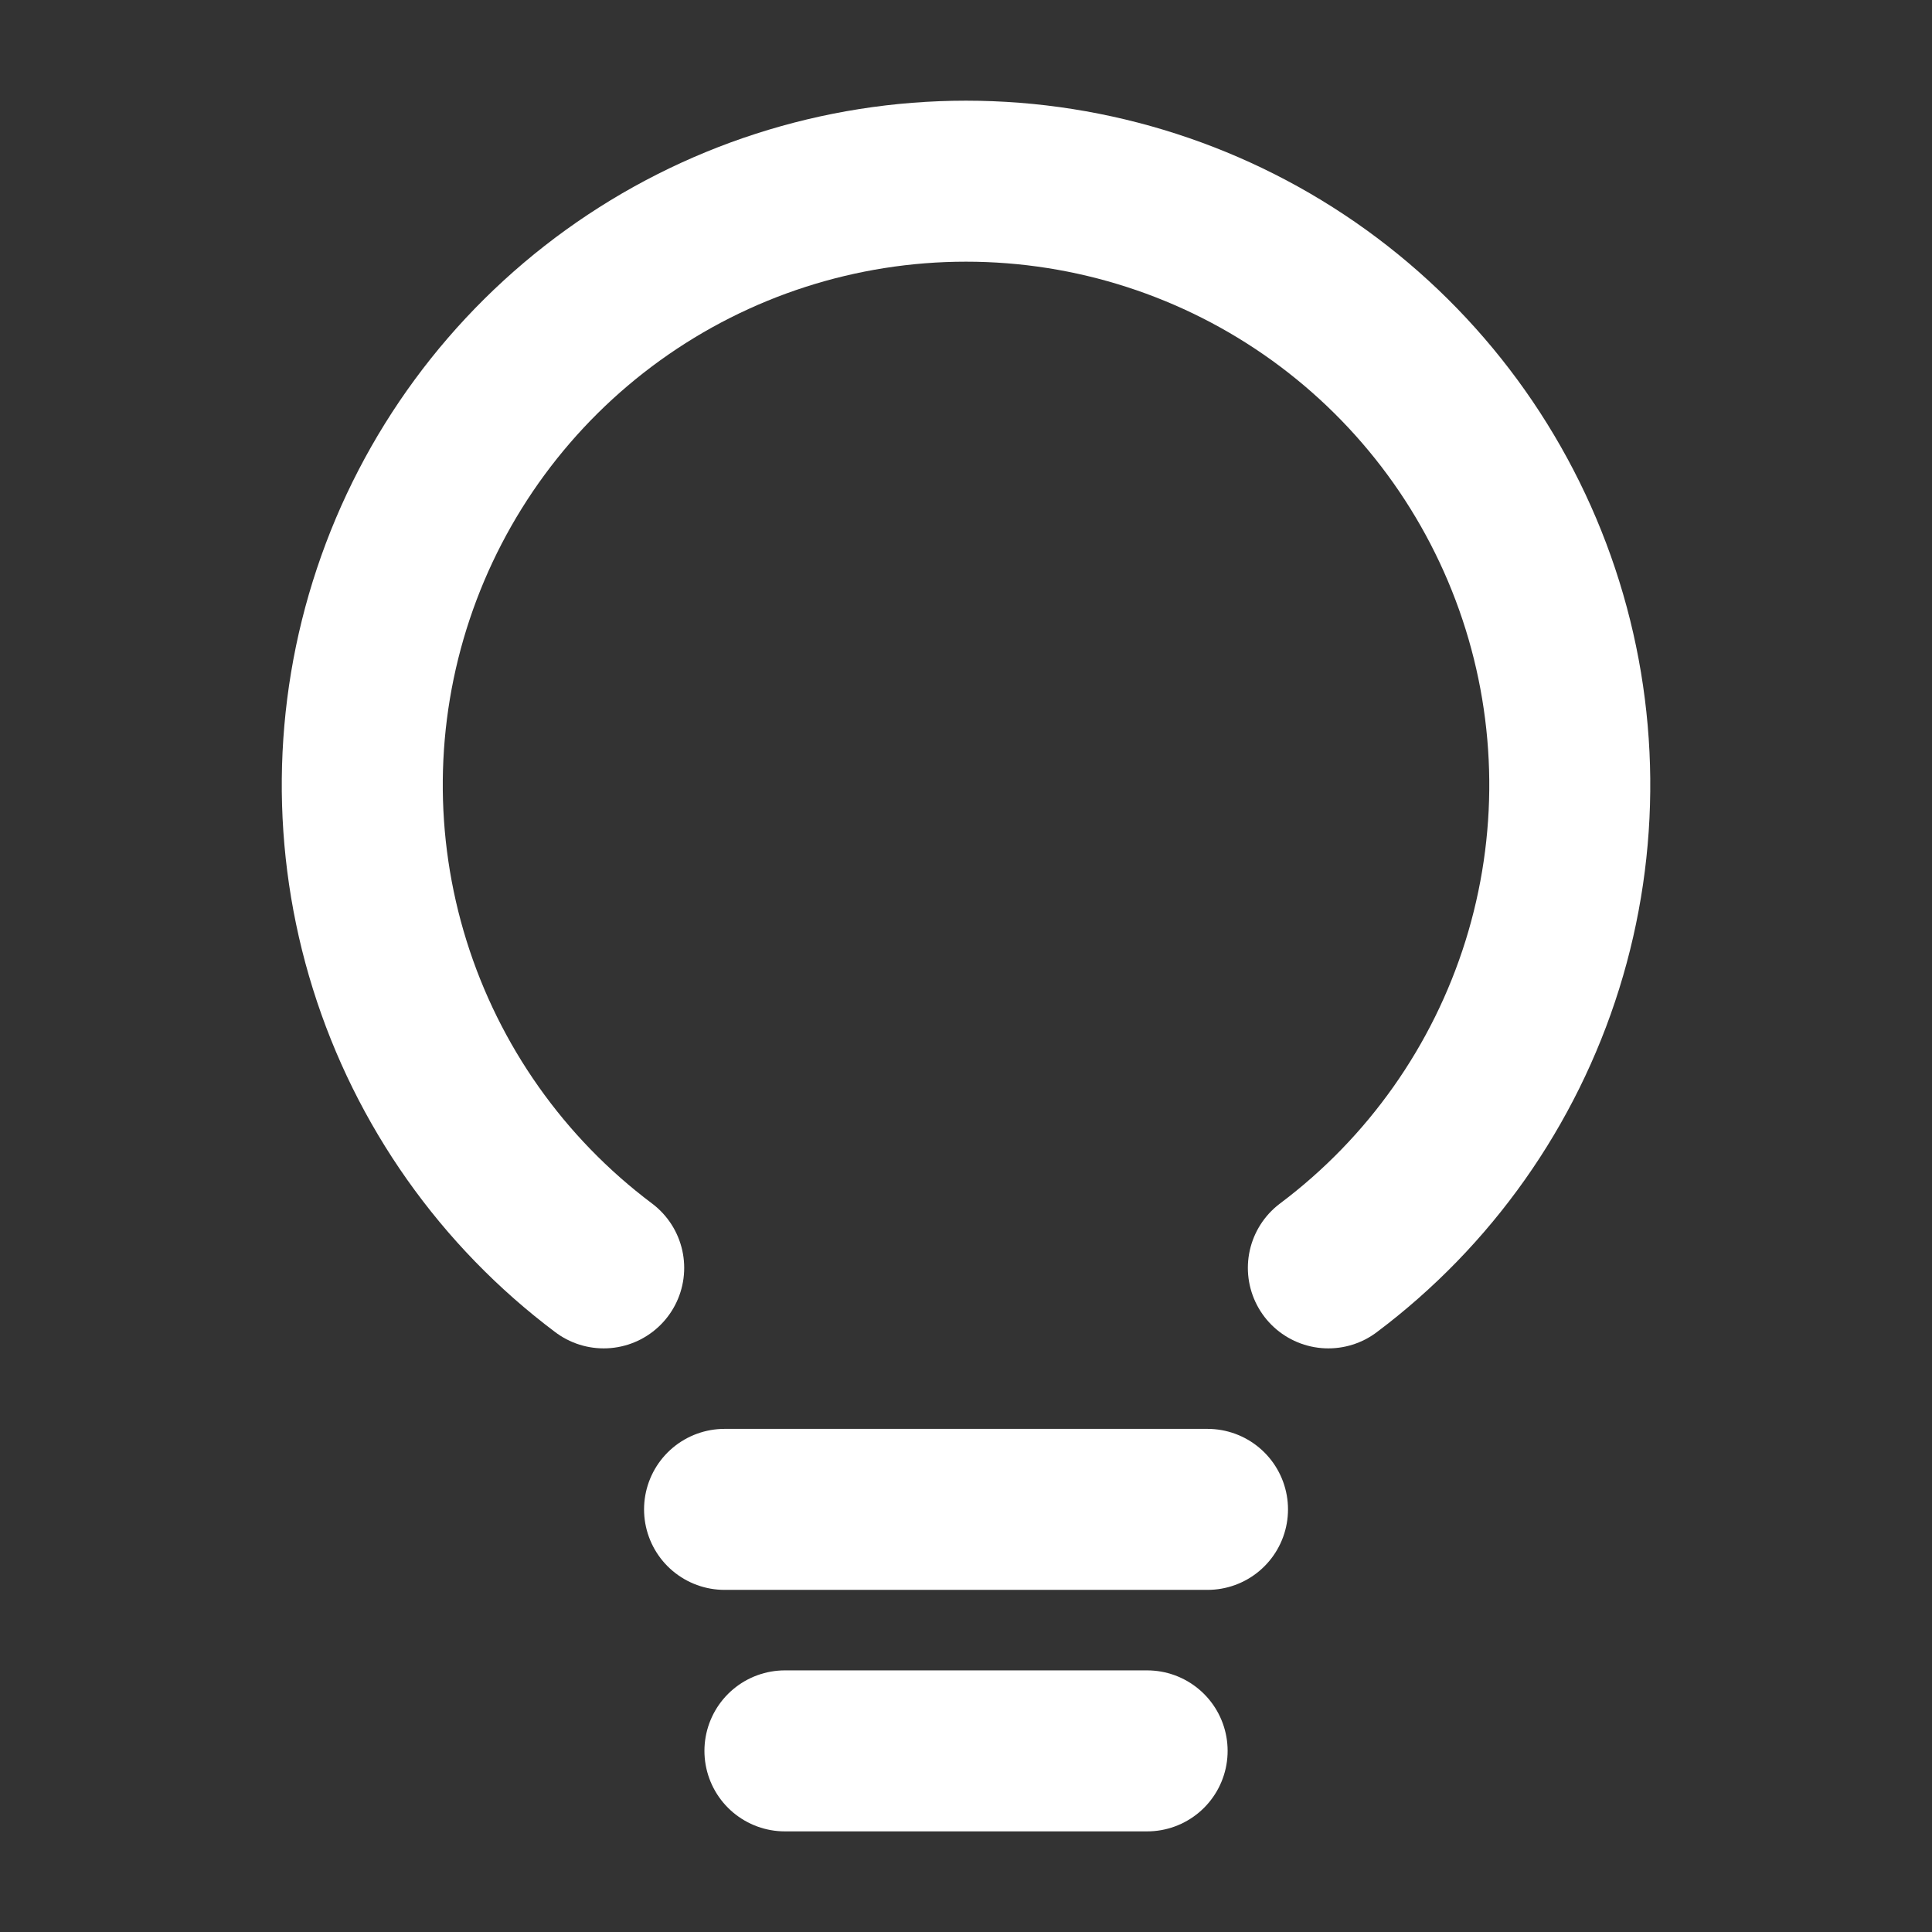
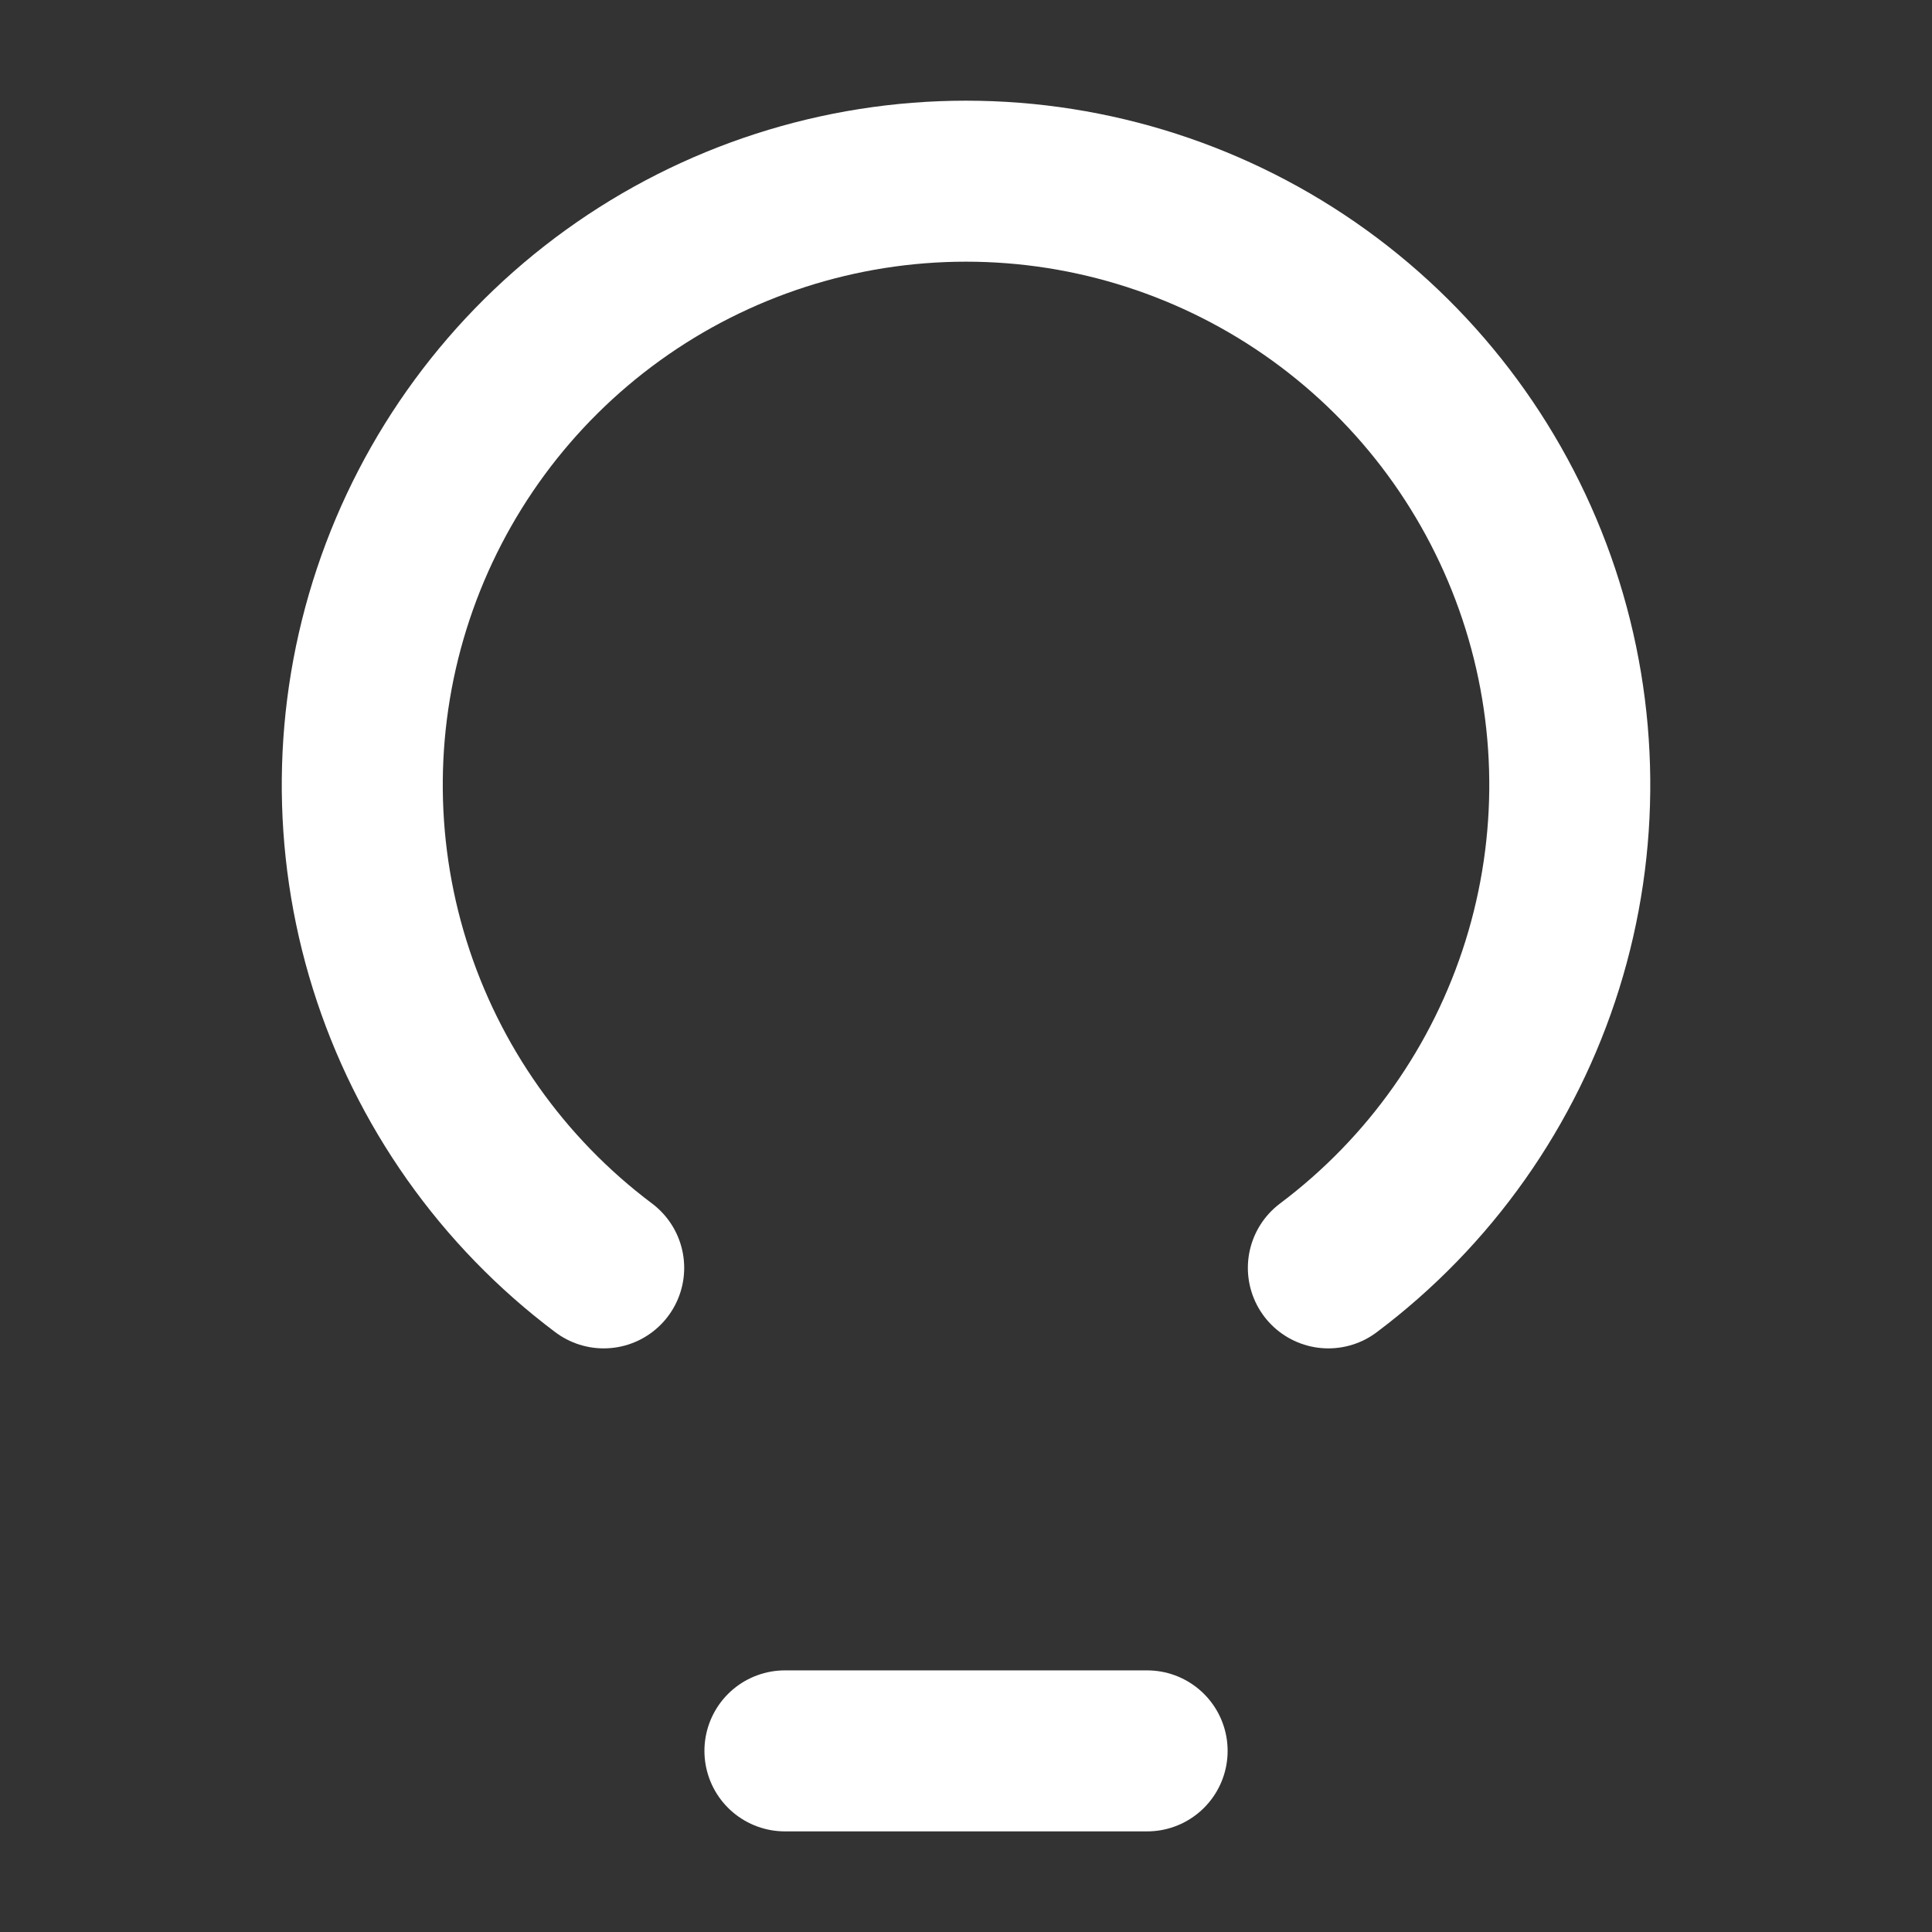
<svg xmlns="http://www.w3.org/2000/svg" width="36" height="36" viewBox="0 0 36 36" fill="none">
  <rect x="0" y="0" width="36" height="36" fill="#333333" stroke="none" />
-   <path d="M13.501 28.125H22.5" stroke="white" stroke-width="3" stroke-linecap="round" stroke-linejoin="round" />
  <path d="M14.626 32.625H21.375" stroke="white" stroke-width="3" stroke-linecap="round" stroke-linejoin="round" />
  <path d="M11.249 23.625C9.361 22.208 7.966 20.233 7.262 17.979C6.558 15.726 6.581 13.307 7.328 11.068C8.075 8.828 9.507 6.88 11.423 5.499C13.338 4.119 15.639 3.376 18 3.376C20.361 3.376 22.663 4.119 24.578 5.499C26.494 6.88 27.926 8.828 28.673 11.068C29.42 13.307 29.443 15.726 28.739 17.979C28.035 20.233 26.64 22.208 24.752 23.625" stroke="white" stroke-width="3" stroke-linecap="round" stroke-linejoin="round" />
</svg>